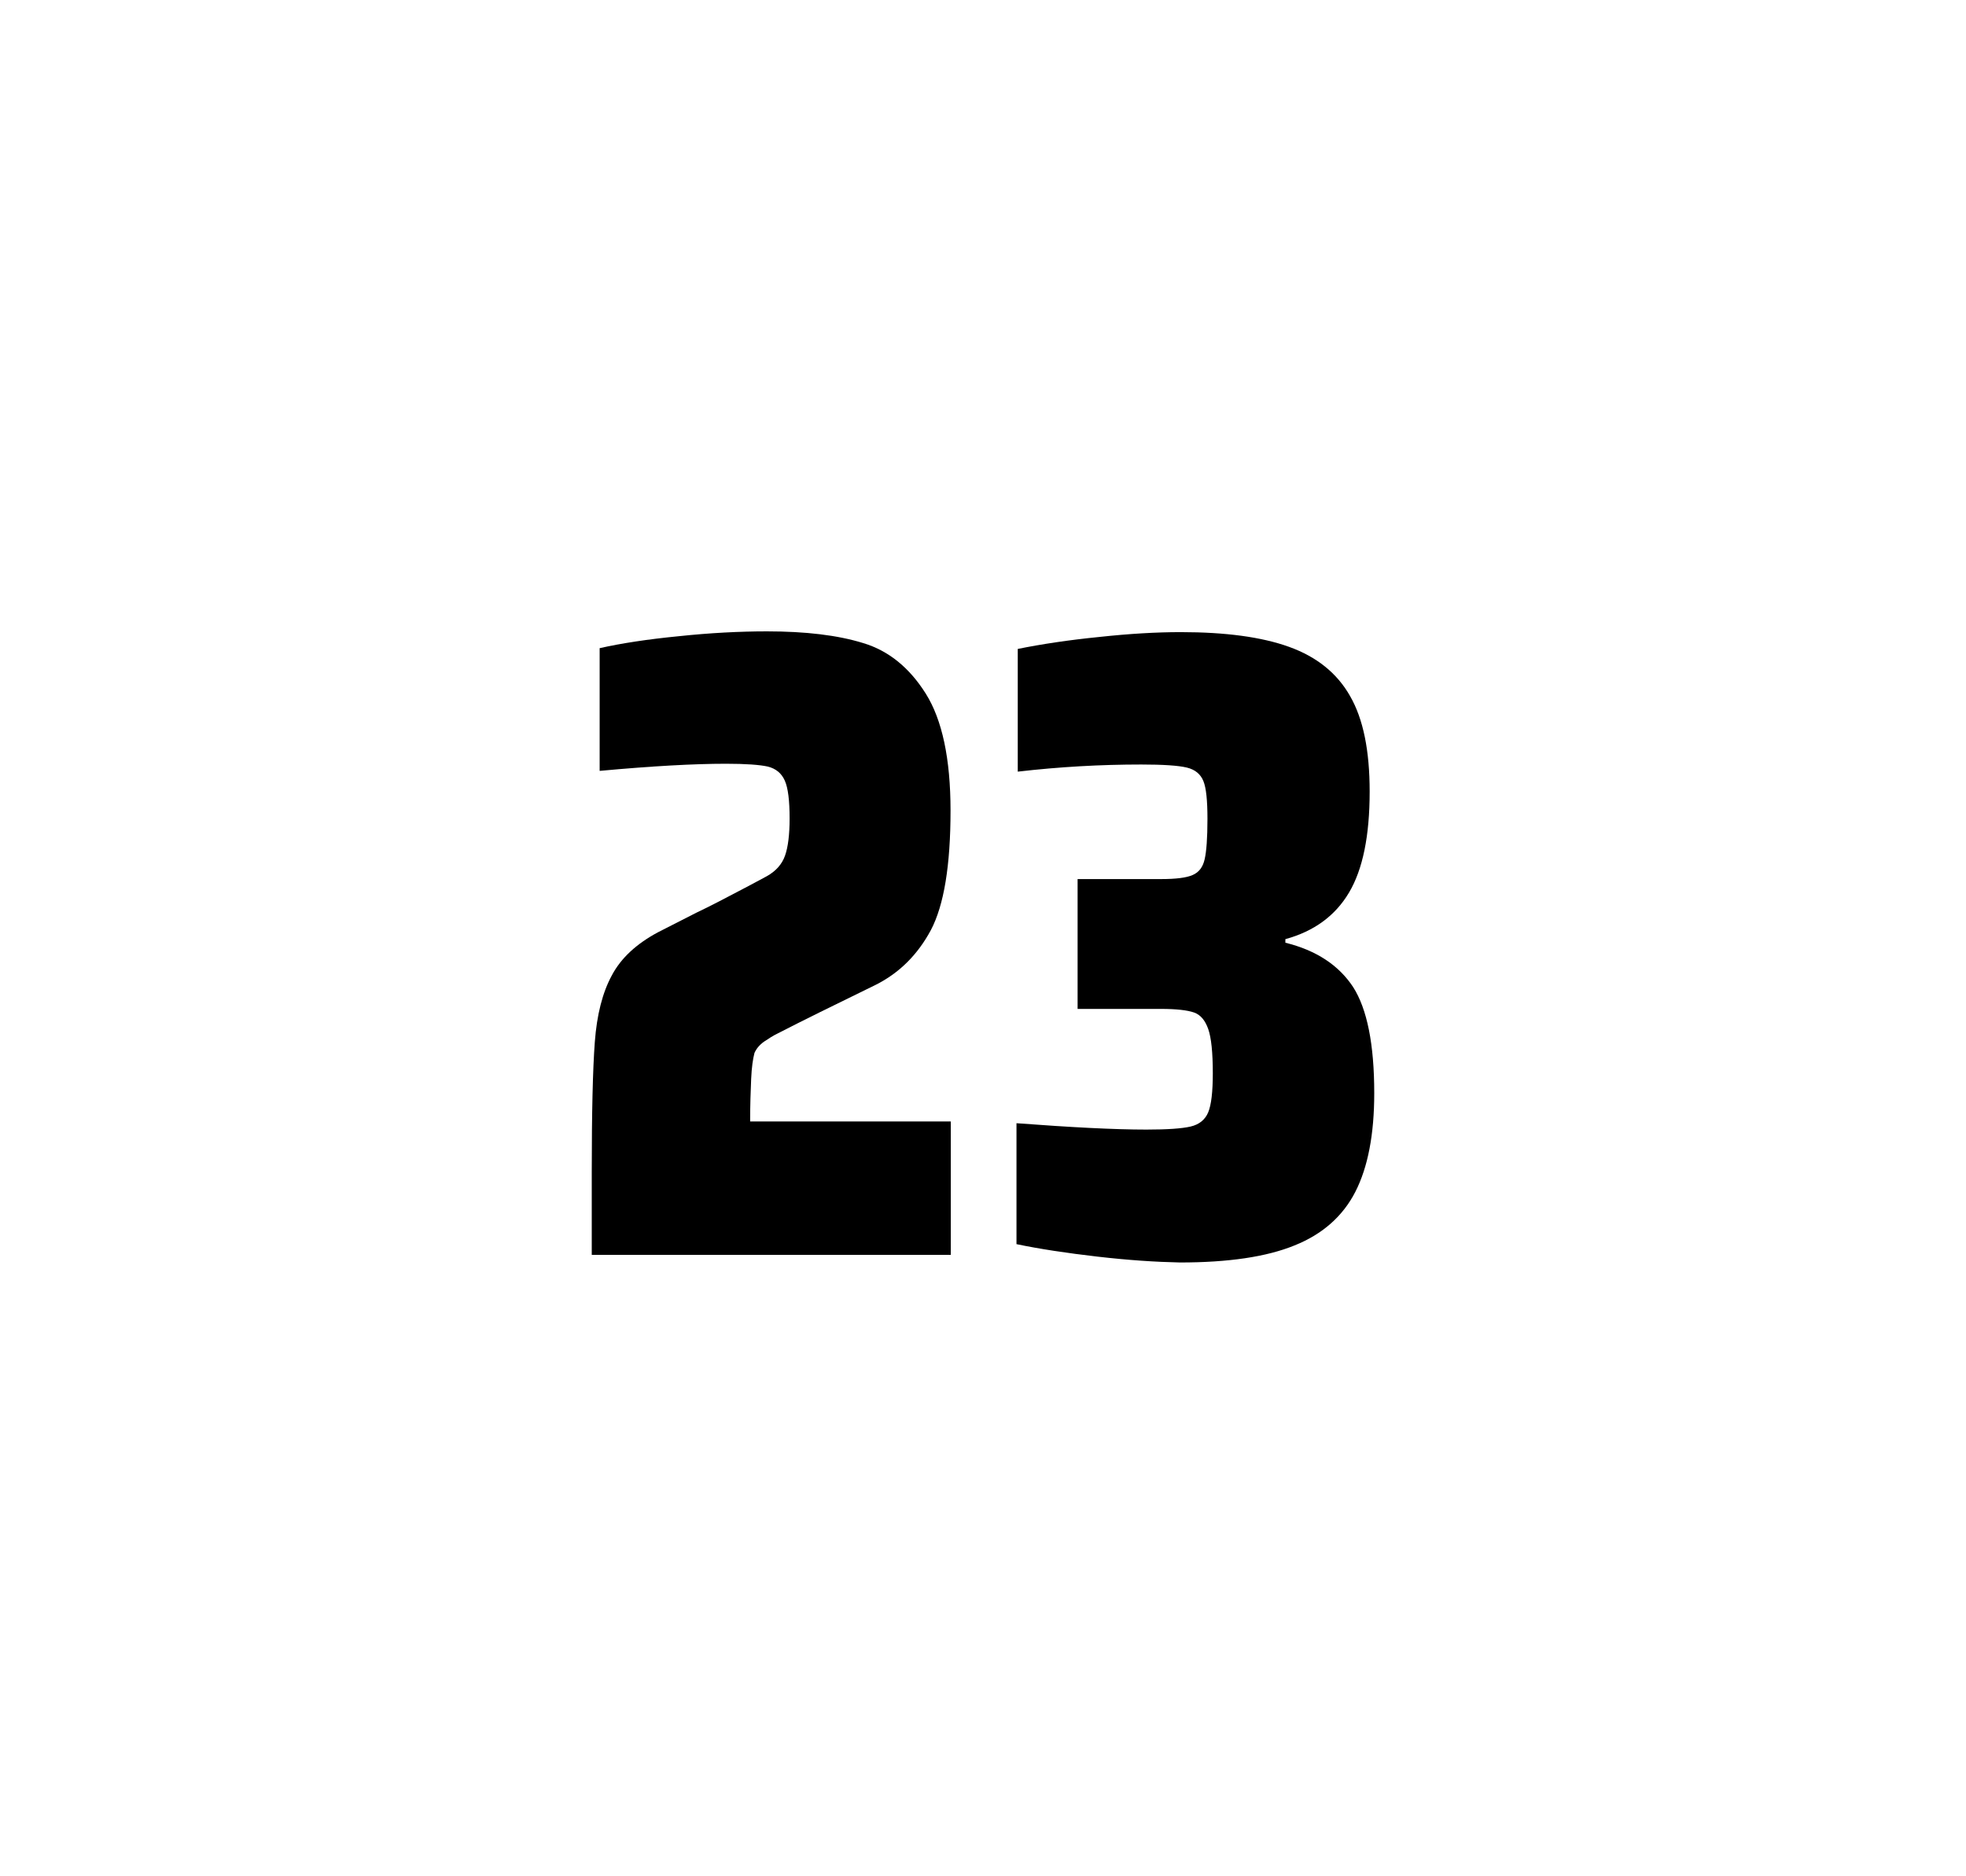
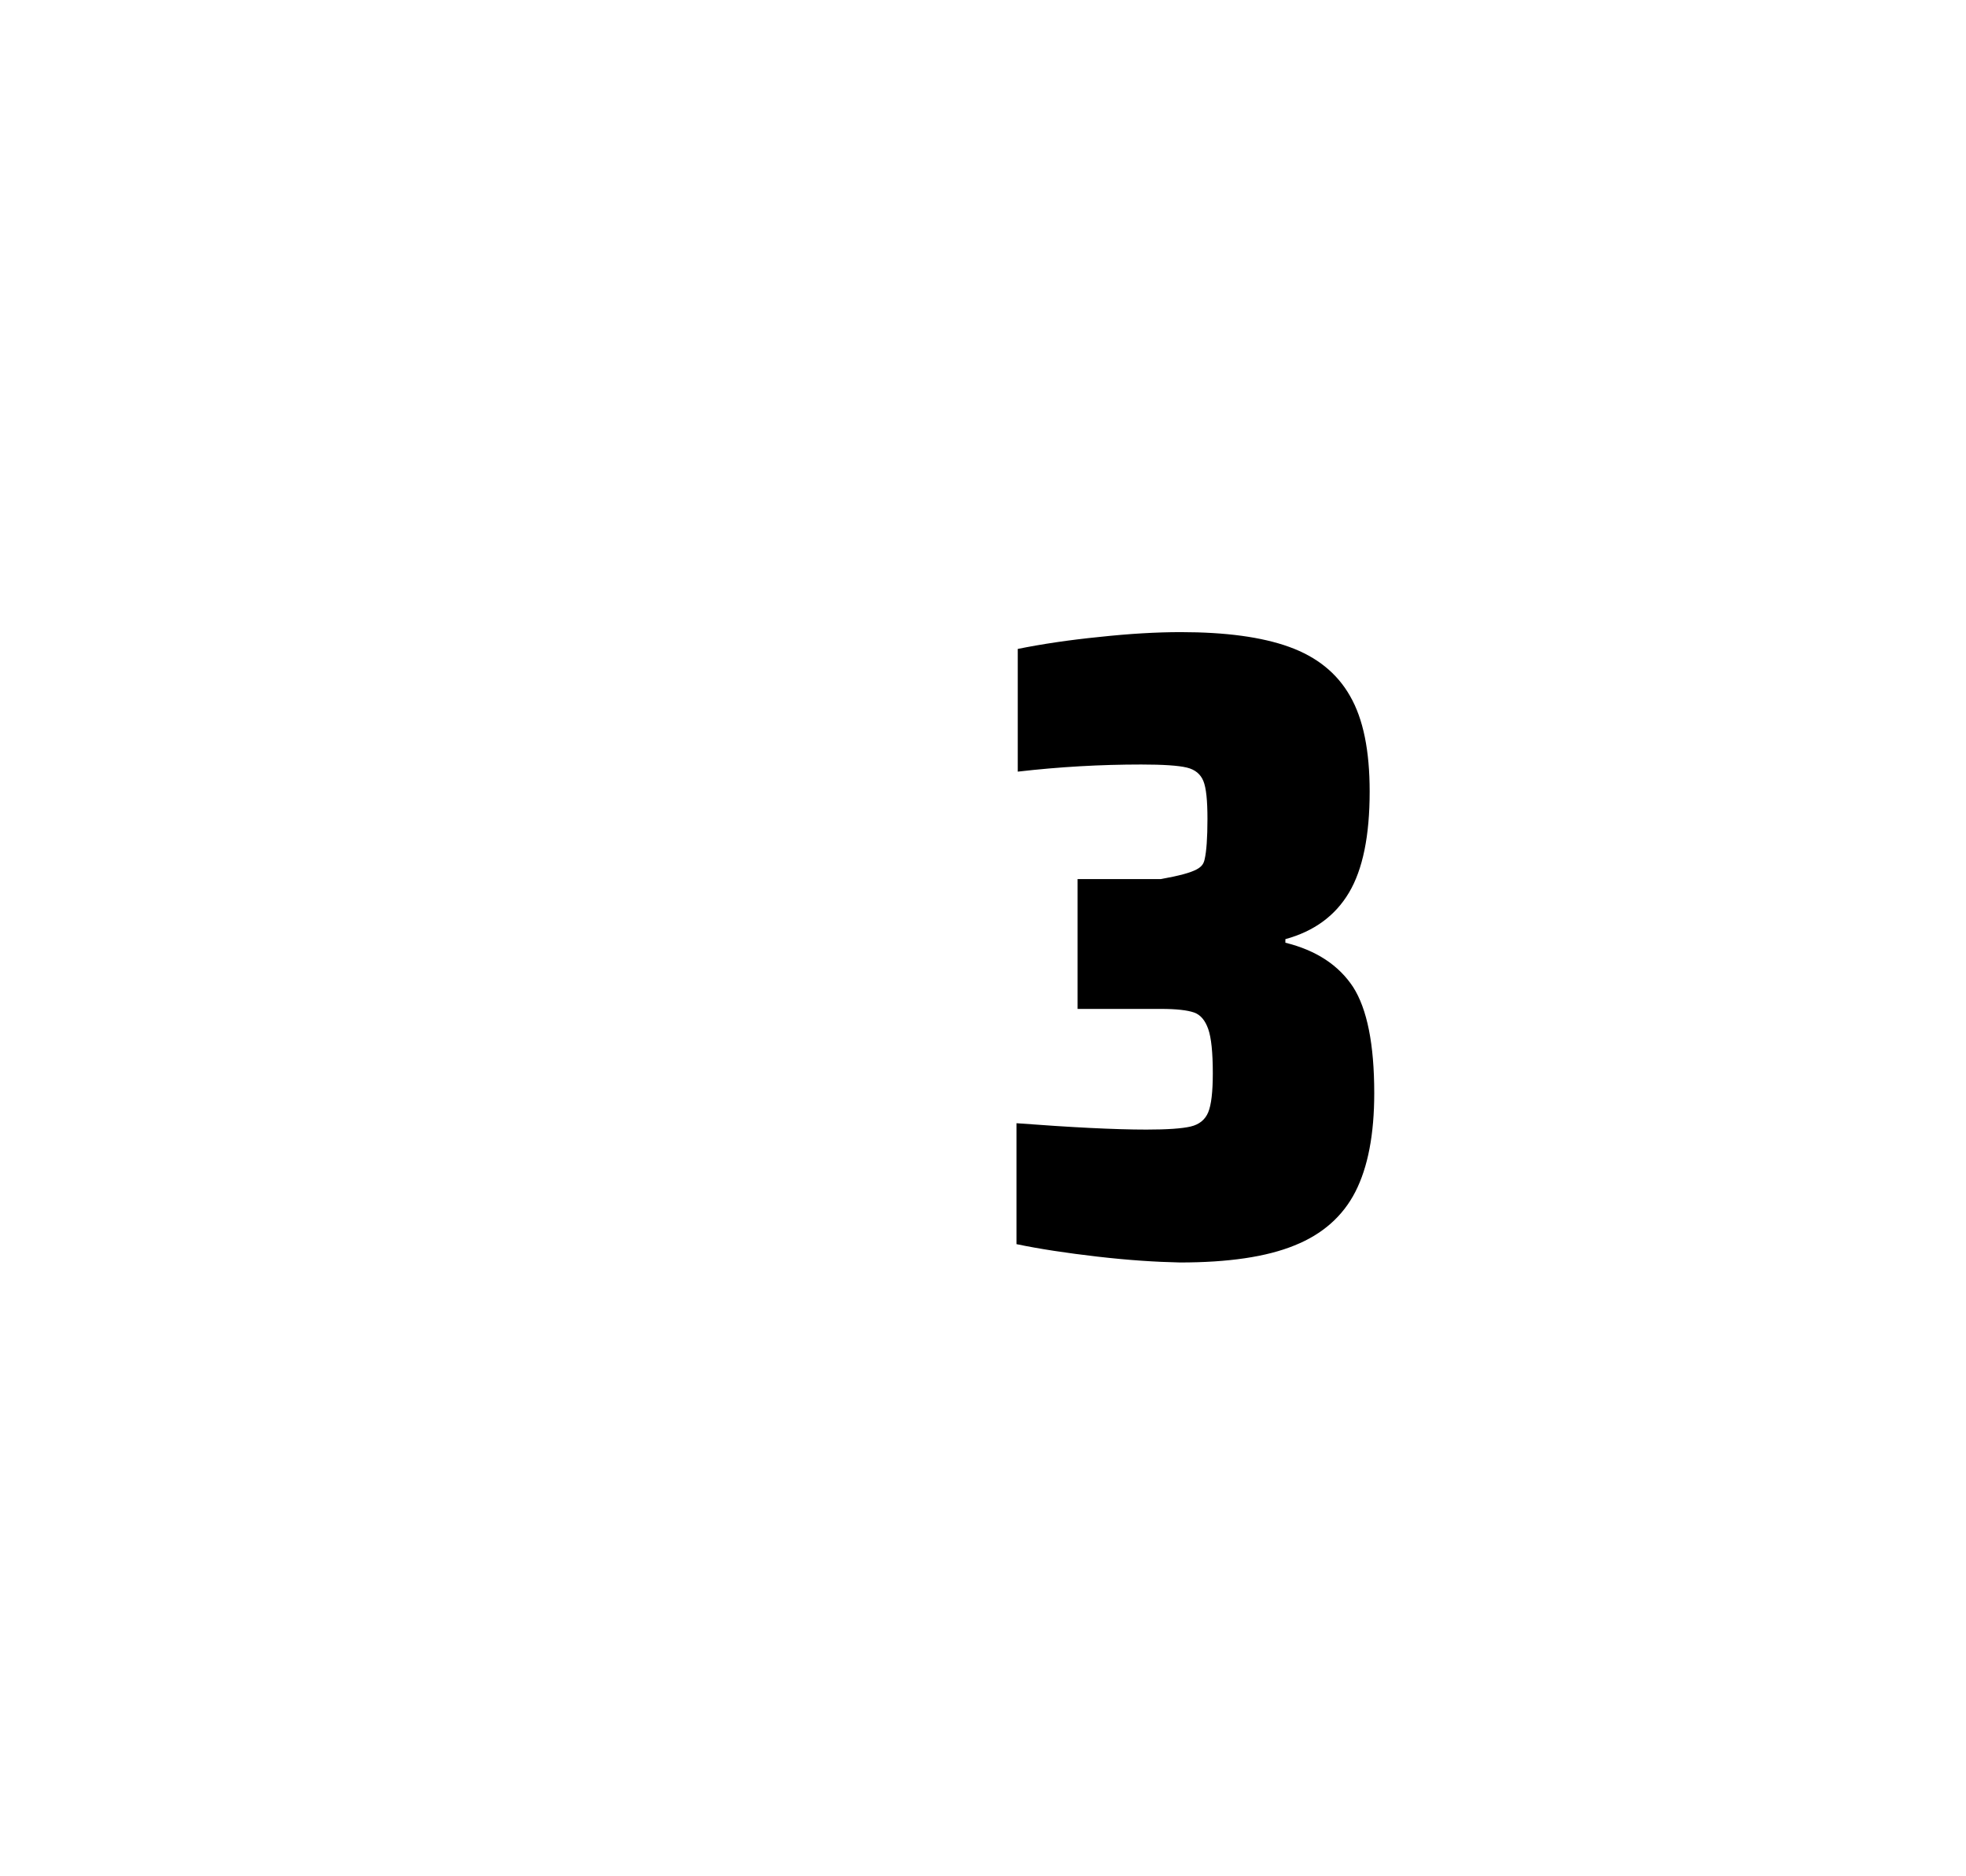
<svg xmlns="http://www.w3.org/2000/svg" version="1.1" id="wrapper" x="0px" y="0px" viewBox="0 0 772.1 737" style="enable-background:new 0 0 772.1 737;">
  <style type="text/css">
	.st0{fill:none;}
</style>
  <path id="frame" class="st0" d="M 1.5 0 L 770.5 0 C 771.3 0 772 0.7 772 1.5 L 772 735.4 C 772 736.2 771.3 736.9 770.5 736.9 L 1.5 736.9 C 0.7 736.9 0 736.2 0 735.4 L 0 1.5 C 0 0.7 0.7 0 1.5 0 Z" />
  <g id="numbers">
-     <path id="two" d="M 294.999 423.8 C 294.799 428.4 294.599 433.9 294.599 440.5 L 373.399 440.5 L 373.399 492.9 L 232.399 492.9 L 232.399 460.5 C 232.399 437.1 232.799 420 233.599 409.3 C 234.399 398.6 236.599 389.9 240.299 383.1 C 243.899 376.3 249.999 370.7 258.399 366.2 L 273.499 358.5 C 278.399 356.2 285.299 352.6 294.199 347.9 C 295.099 347.4 297.399 346.2 301.099 344.2 C 304.699 342.2 307.099 339.5 308.299 336.1 C 309.499 332.7 310.099 327.8 310.099 321.5 C 310.099 314.5 309.499 309.5 308.199 306.6 C 306.899 303.7 304.699 301.9 301.499 301.1 C 298.299 300.4 292.899 300 285.099 300 C 272.699 300 256.099 300.9 235.499 302.8 L 235.499 254.6 C 243.899 252.7 254.299 251.1 266.599 249.9 C 278.899 248.6 290.499 248 301.199 248 C 316.399 248 328.999 249.5 338.999 252.6 C 348.999 255.6 357.199 262.3 363.599 272.5 C 369.999 282.7 373.299 298 373.299 318.4 C 373.299 340 370.699 355.6 365.599 365.3 C 360.399 375 353.199 382.2 343.799 386.9 C 327.399 394.9 314.599 401.2 305.499 405.9 C 303.599 406.8 301.799 408 299.999 409.2 C 298.199 410.5 296.999 412 296.299 413.6 C 295.699 415.9 295.199 419.2 294.999 423.8 Z" />
-     <path id="three" d="M 431.001 493.6 C 418.901 492.2 408.301 490.6 399.201 488.7 L 399.201 441.2 C 420.501 442.8 437.501 443.7 450.201 443.7 C 458.401 443.7 464.201 443.3 467.601 442.5 C 471.001 441.7 473.301 439.8 474.501 436.9 C 475.701 434 476.301 428.9 476.301 421.6 C 476.301 413.4 475.701 407.6 474.501 404.2 C 473.301 400.8 471.501 398.6 468.901 397.7 C 466.301 396.8 462.001 396.3 455.901 396.3 L 423.201 396.3 L 423.201 345.3 L 455.901 345.3 C 461.801 345.3 465.901 344.8 468.401 343.7 C 470.901 342.6 472.401 340.6 473.101 337.5 C 473.801 334.5 474.201 329.2 474.201 321.7 C 474.201 314.4 473.701 309.5 472.601 306.8 C 471.501 304.1 469.401 302.3 466.101 301.5 C 462.801 300.7 456.801 300.3 448.201 300.3 C 432.301 300.3 416.101 301.2 399.701 303.1 L 399.701 254.9 C 409.101 253 419.701 251.4 431.701 250.2 C 443.701 248.9 454.301 248.3 463.701 248.3 C 481.301 248.3 495.501 250.2 506.301 254.1 C 517.101 258 525.101 264.4 530.201 273.4 C 535.401 282.4 537.901 294.9 537.901 310.9 C 537.901 328.3 535.201 341.5 529.801 350.6 C 524.401 359.7 516.101 365.8 504.801 368.9 L 504.801 370.3 C 517.001 373.3 525.801 379.2 531.401 387.7 C 536.901 396.3 539.701 410.2 539.701 429.4 C 539.701 445.6 537.201 458.5 532.301 468.1 C 527.401 477.7 519.401 484.8 508.401 489.2 C 497.401 493.7 482.401 495.9 463.401 495.9 C 453.801 495.7 443.101 495 431.001 493.6 Z" />
+     <path id="three" d="M 431.001 493.6 C 418.901 492.2 408.301 490.6 399.201 488.7 L 399.201 441.2 C 420.501 442.8 437.501 443.7 450.201 443.7 C 458.401 443.7 464.201 443.3 467.601 442.5 C 471.001 441.7 473.301 439.8 474.501 436.9 C 475.701 434 476.301 428.9 476.301 421.6 C 476.301 413.4 475.701 407.6 474.501 404.2 C 473.301 400.8 471.501 398.6 468.901 397.7 C 466.301 396.8 462.001 396.3 455.901 396.3 L 423.201 396.3 L 423.201 345.3 L 455.901 345.3 C 470.901 342.6 472.401 340.6 473.101 337.5 C 473.801 334.5 474.201 329.2 474.201 321.7 C 474.201 314.4 473.701 309.5 472.601 306.8 C 471.501 304.1 469.401 302.3 466.101 301.5 C 462.801 300.7 456.801 300.3 448.201 300.3 C 432.301 300.3 416.101 301.2 399.701 303.1 L 399.701 254.9 C 409.101 253 419.701 251.4 431.701 250.2 C 443.701 248.9 454.301 248.3 463.701 248.3 C 481.301 248.3 495.501 250.2 506.301 254.1 C 517.101 258 525.101 264.4 530.201 273.4 C 535.401 282.4 537.901 294.9 537.901 310.9 C 537.901 328.3 535.201 341.5 529.801 350.6 C 524.401 359.7 516.101 365.8 504.801 368.9 L 504.801 370.3 C 517.001 373.3 525.801 379.2 531.401 387.7 C 536.901 396.3 539.701 410.2 539.701 429.4 C 539.701 445.6 537.201 458.5 532.301 468.1 C 527.401 477.7 519.401 484.8 508.401 489.2 C 497.401 493.7 482.401 495.9 463.401 495.9 C 453.801 495.7 443.101 495 431.001 493.6 Z" />
  </g>
</svg>